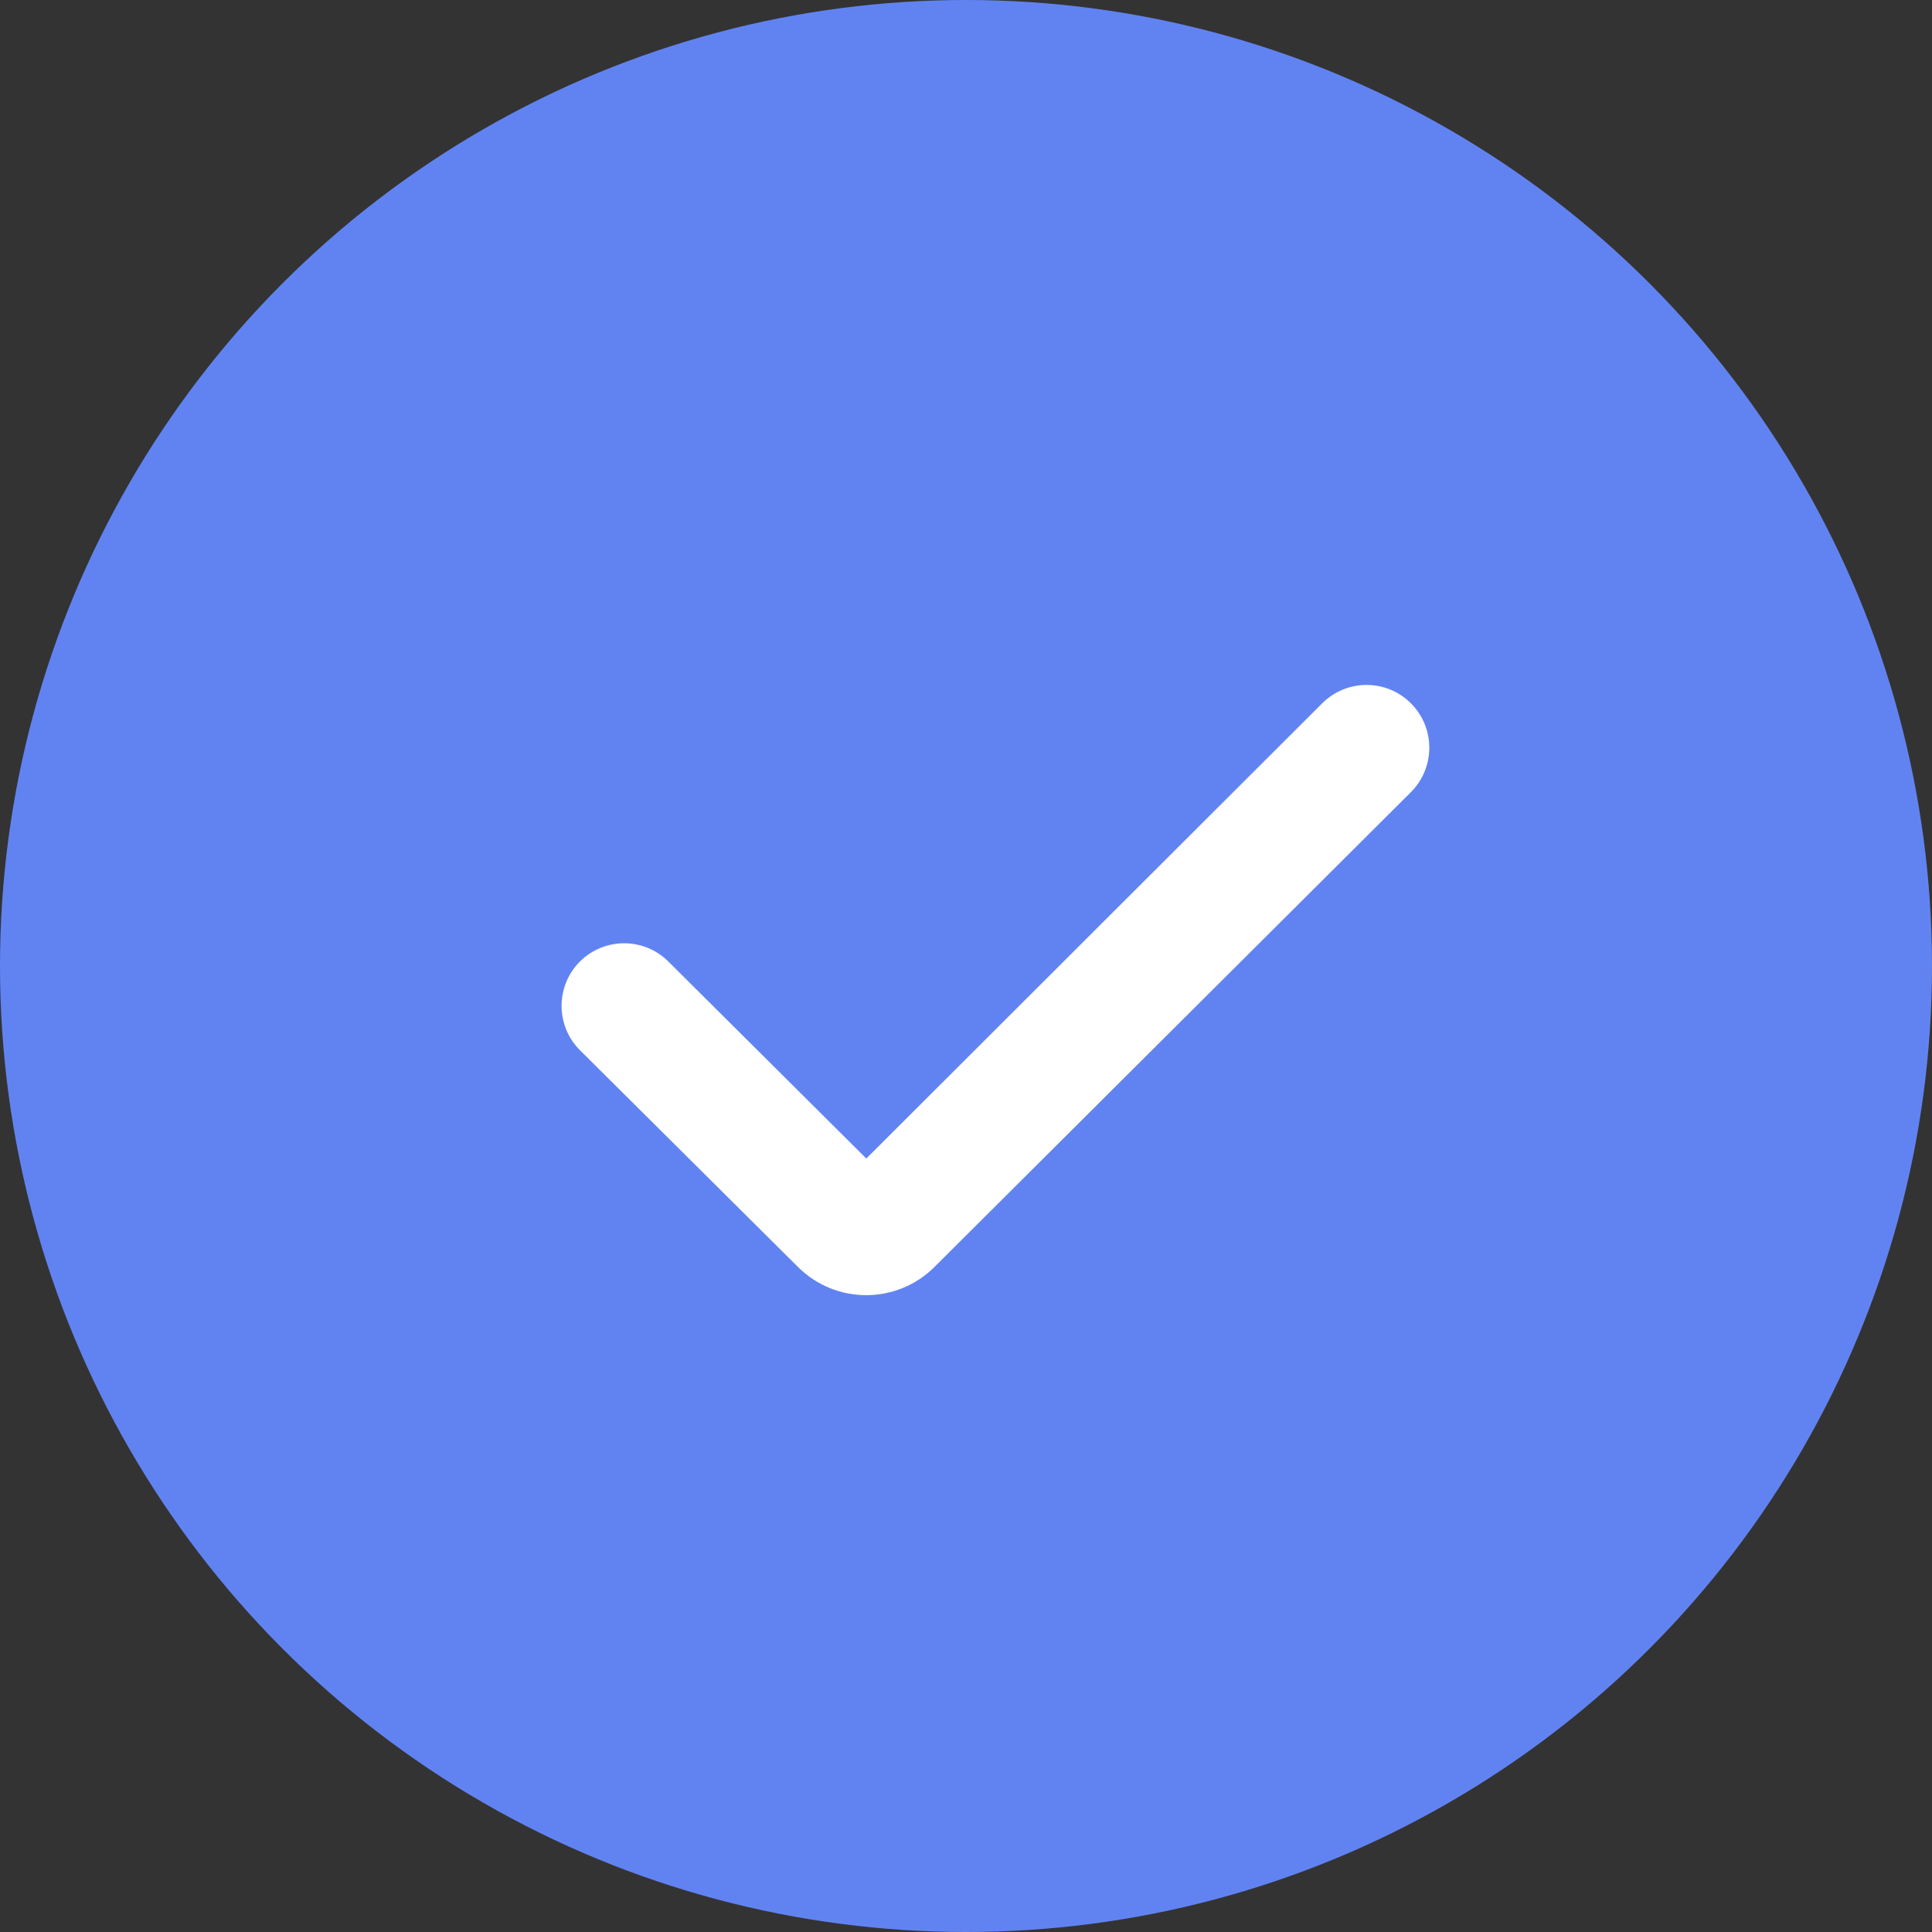
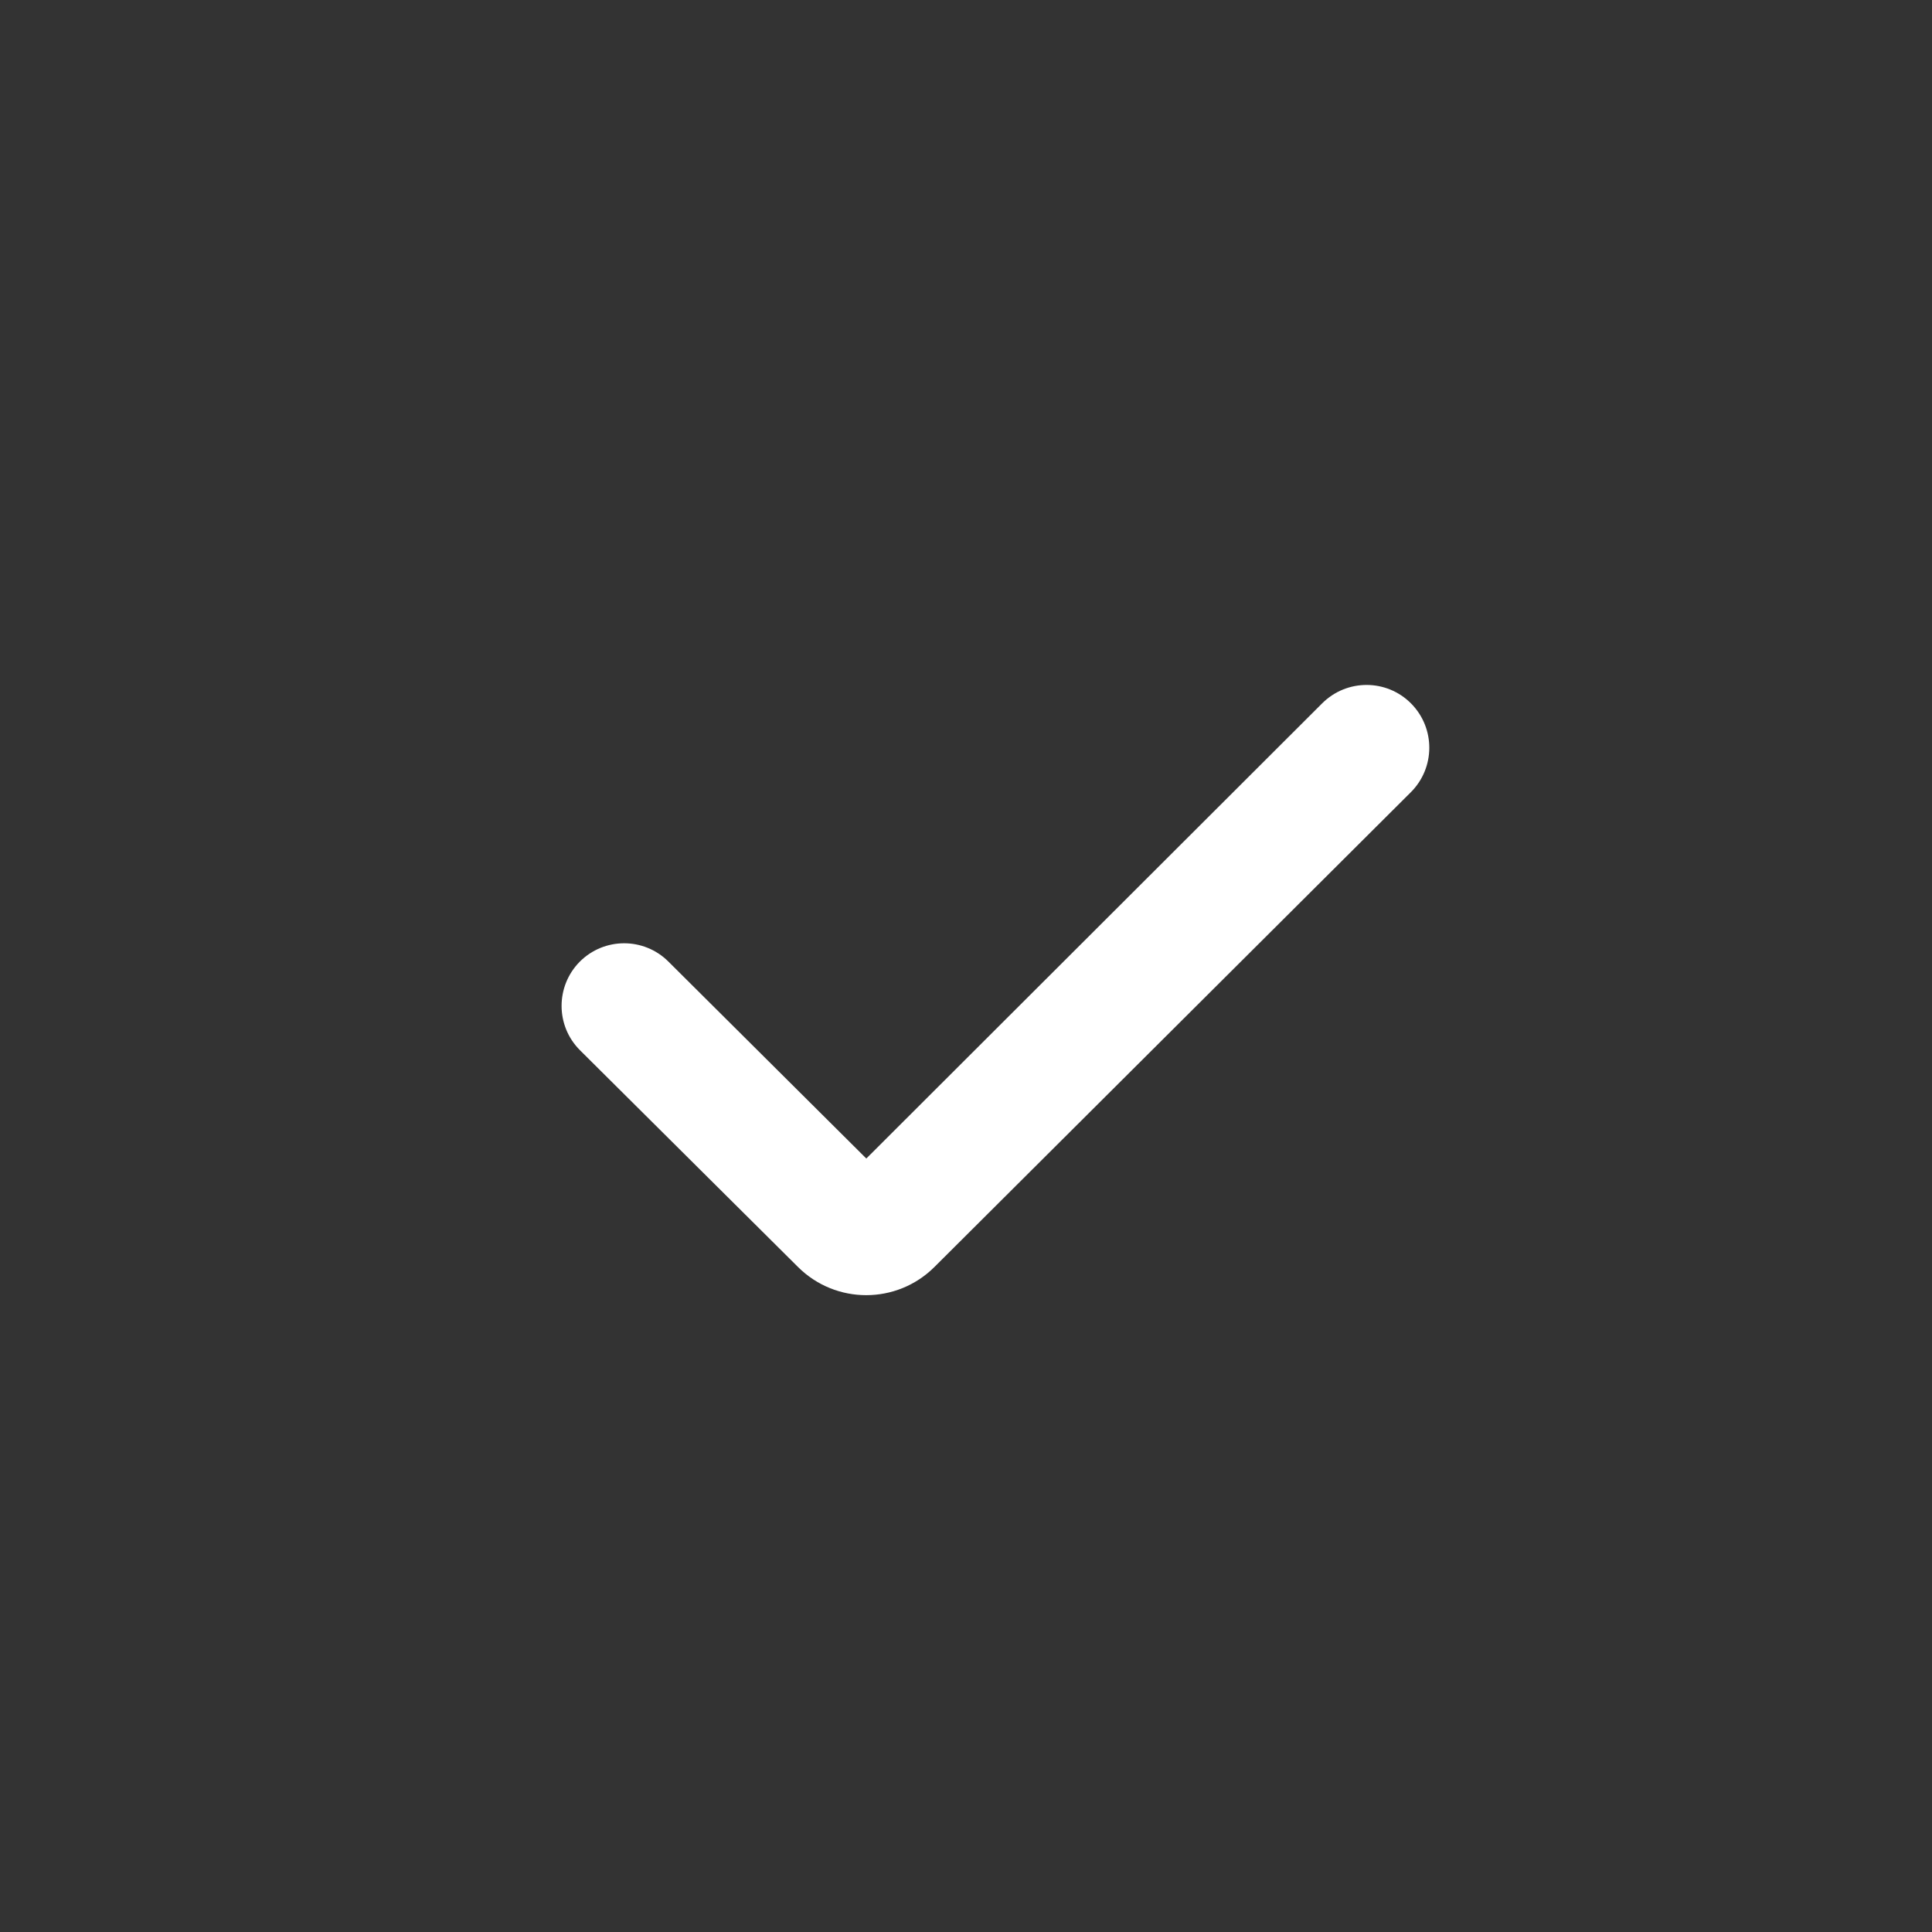
<svg xmlns="http://www.w3.org/2000/svg" width="20" height="20" viewBox="0 0 20 20" fill="none">
  <rect x="0" y="0" width="20" height="20" fill="#333333" stroke="none" />
-   <circle cx="10" cy="10" r="10" fill="#6183F2" />
  <path d="M8.262 13.117C8.653 13.505 9.283 13.504 9.673 13.116L14.605 8.201C14.858 7.948 14.86 7.539 14.609 7.284V7.284C14.356 7.027 13.942 7.026 13.687 7.281L8.968 11.993L6.918 9.953C6.664 9.701 6.254 9.702 6.001 9.956V9.956C5.75 10.21 5.751 10.62 6.004 10.872L8.262 13.117Z" fill="white" />
</svg>